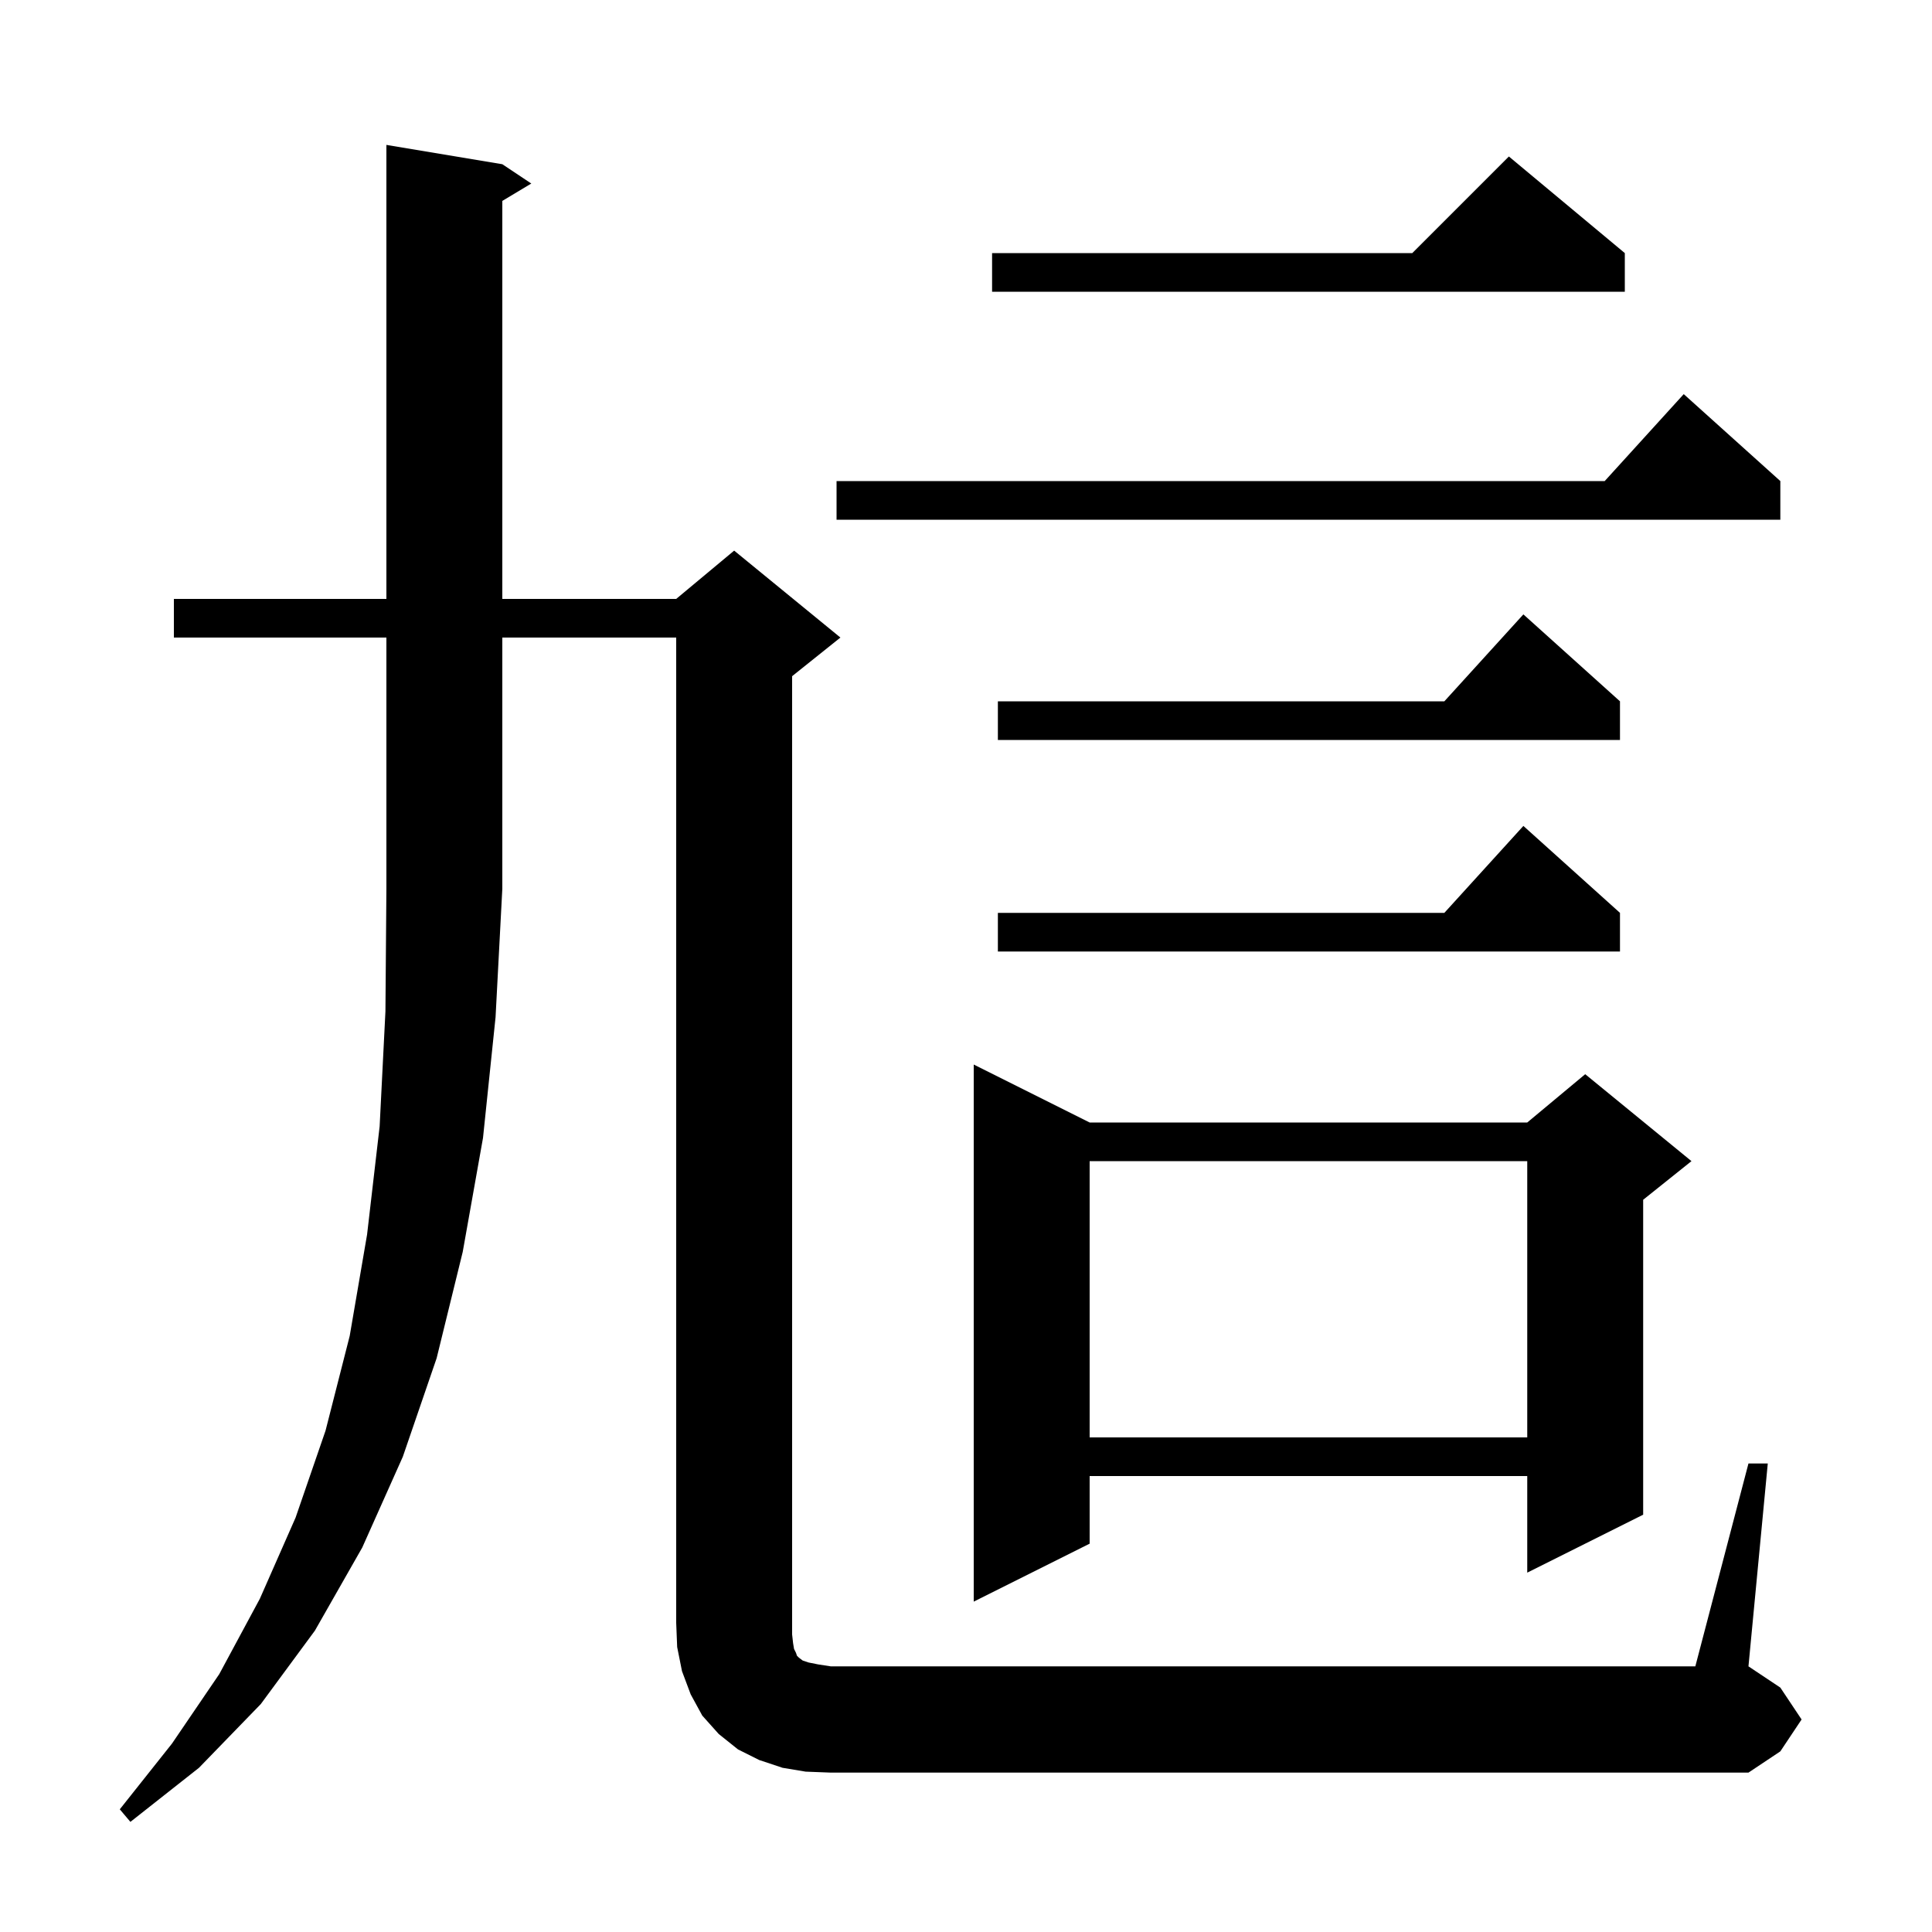
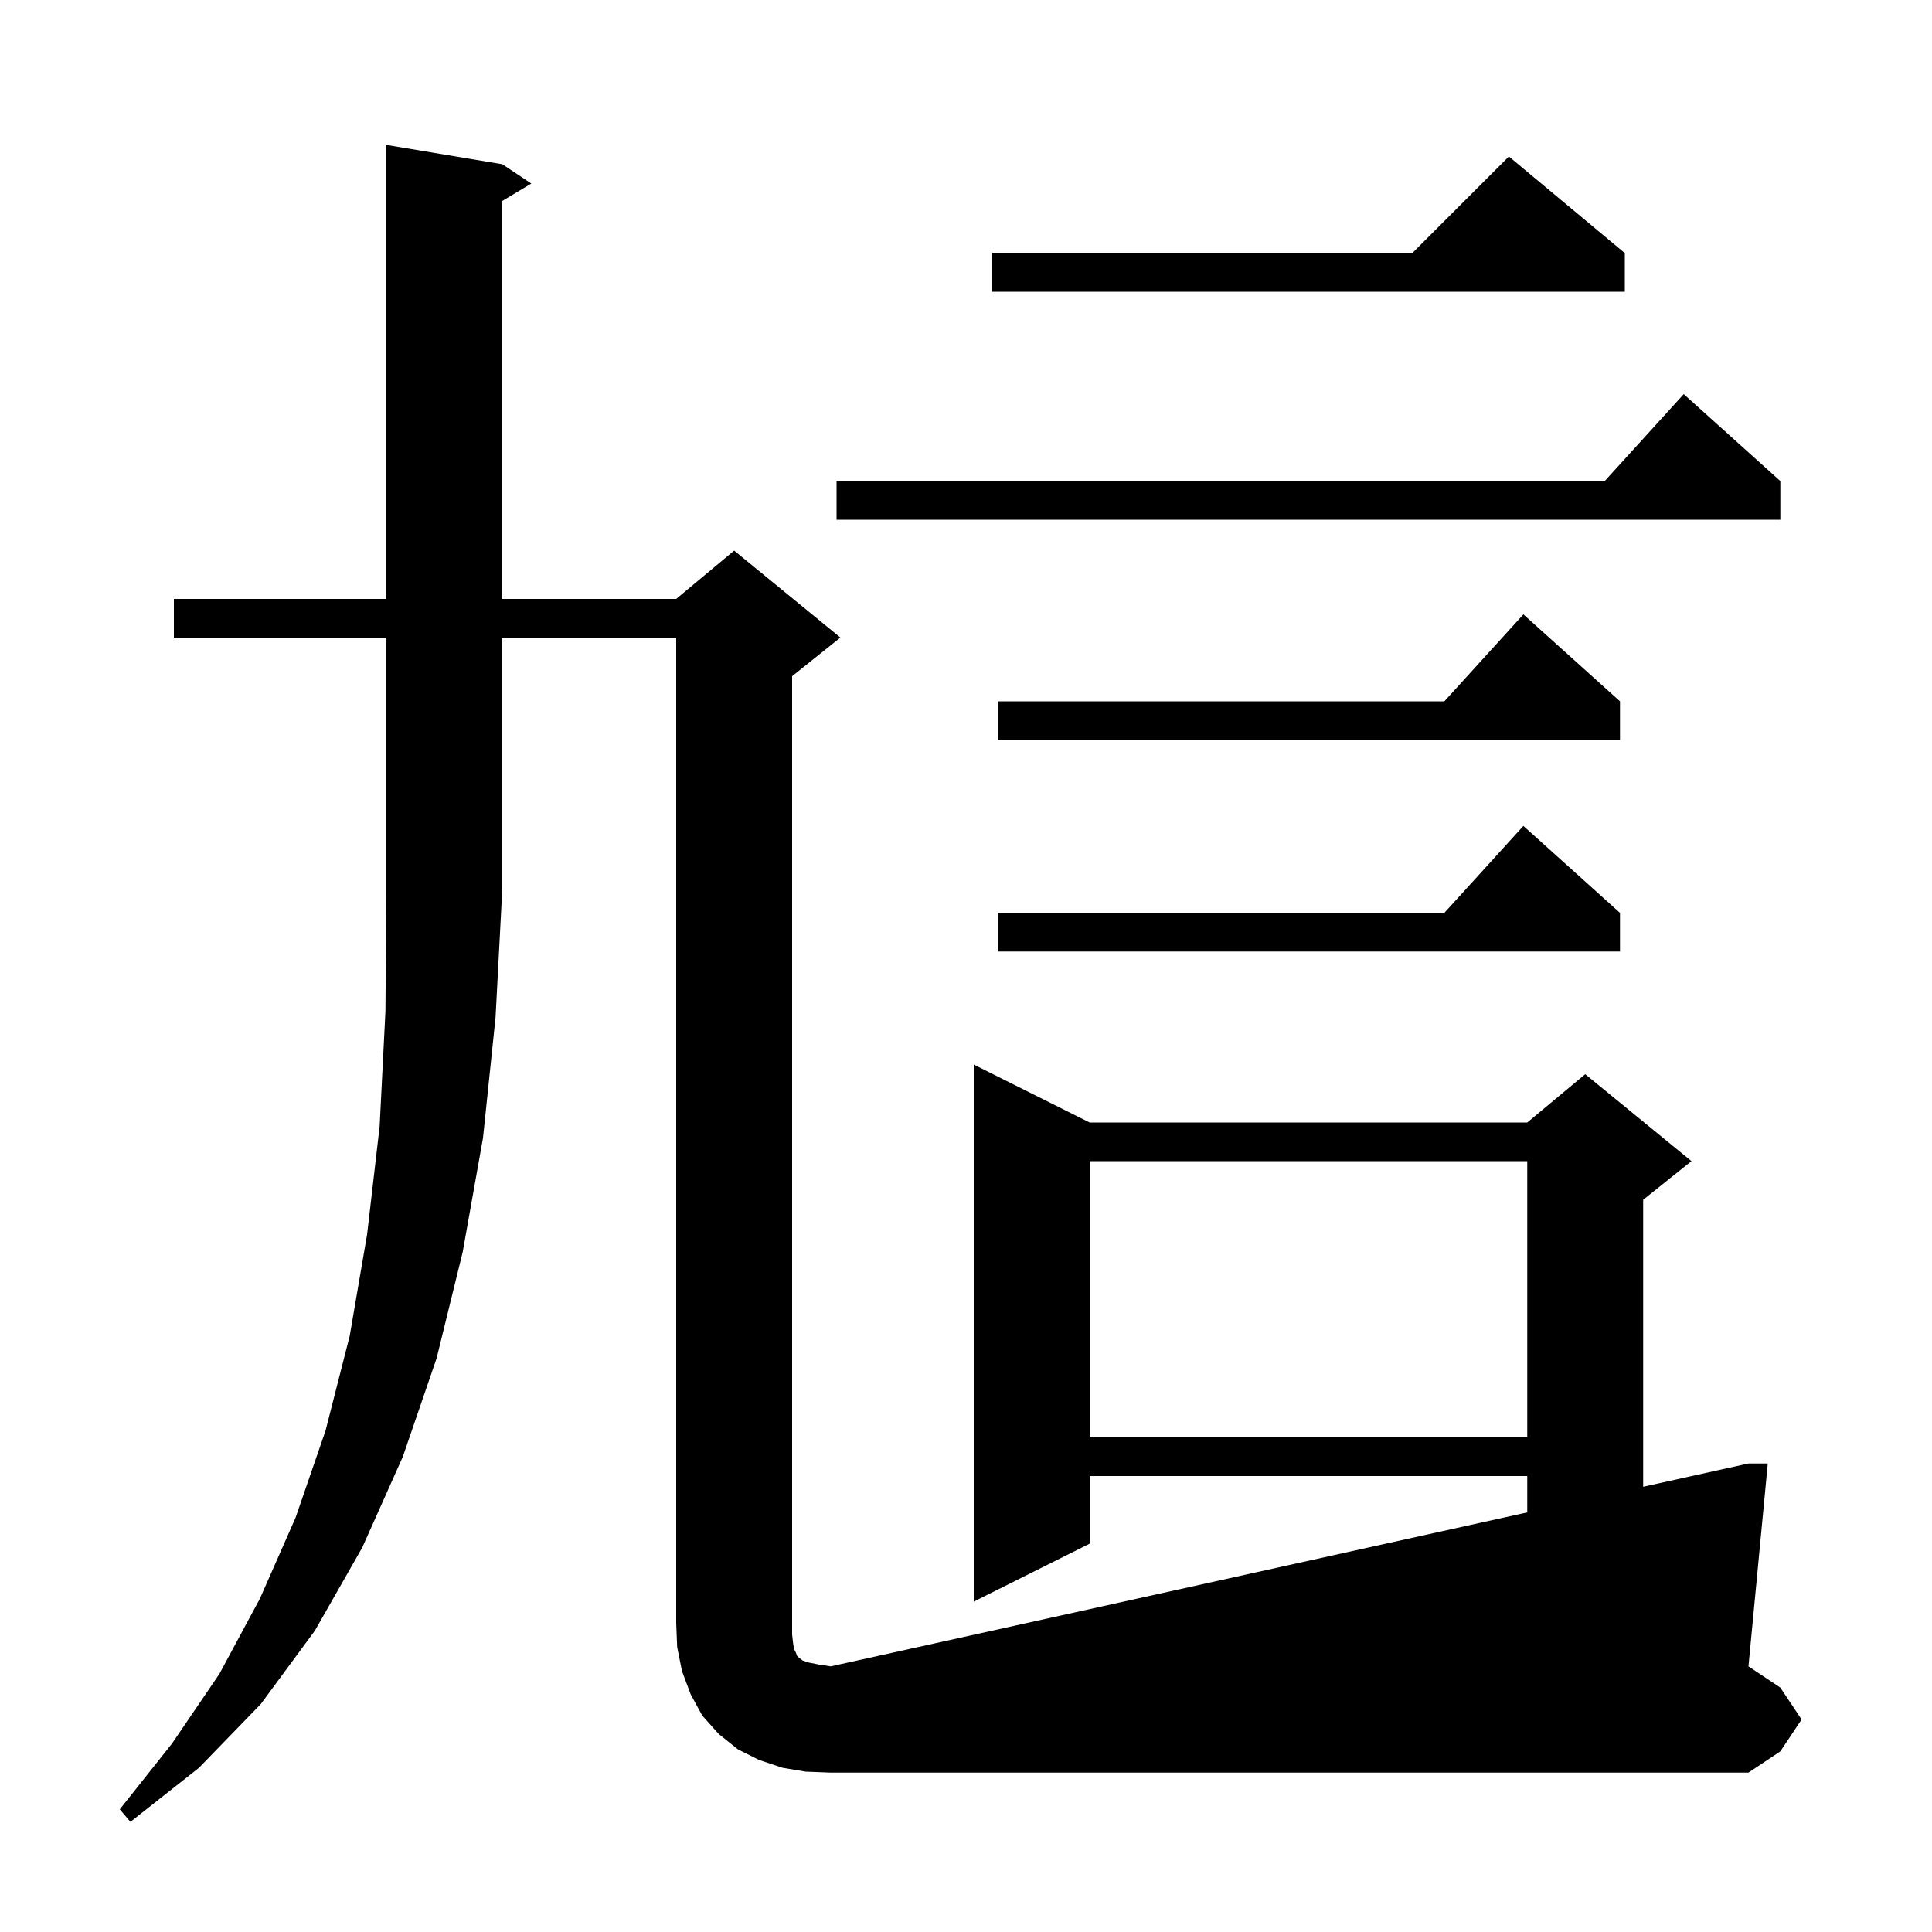
<svg xmlns="http://www.w3.org/2000/svg" version="1.1" baseProfile="full" viewBox="0 0 200 200" width="200" height="200">
  <g fill="black">
-     <path d="M 18.0 66.0 L 18.0 62.0 L 40.0 62.0 L 40.0 15.0 L 52.0 17.0 L 55.0 19.0 L 52.0 20.8 L 52.0 62.0 L 70.0 62.0 L 76.0 57.0 L 87.0 66.0 L 82.0 70.0 L 82.0 169.2 L 82.1 170.1 L 82.2 170.7 L 82.4 171.1 L 82.5 171.4 L 82.7 171.6 L 83.1 171.9 L 83.7 172.1 L 84.7 172.3 L 86.0 172.5 L 175.5 172.5 L 181.0 151.5 L 183.0 151.5 L 181.0 172.5 L 184.3 174.7 L 186.5 178.0 L 184.3 181.3 L 181.0 183.5 L 86.0 183.5 L 83.4 183.4 L 81.0 183.0 L 78.6 182.2 L 76.4 181.1 L 74.4 179.5 L 72.7 177.6 L 71.5 175.4 L 70.6 173.0 L 70.1 170.5 L 70.0 168.0 L 70.0 66.0 L 52.0 66.0 L 52.0 92.0 L 51.3 105.3 L 50.0 117.8 L 47.9 129.6 L 45.2 140.6 L 41.7 150.8 L 37.5 160.2 L 32.6 168.8 L 27.0 176.4 L 20.6 183.0 L 13.5 188.6 L 12.4 187.3 L 17.8 180.5 L 22.7 173.3 L 26.9 165.5 L 30.6 157.1 L 33.7 148.1 L 36.2 138.3 L 38.0 127.8 L 39.3 116.6 L 39.9 104.7 L 40.0 92.0 L 40.0 66.0 Z M 112.8 116.2 L 158.1 116.2 L 164.1 111.2 L 175.1 120.2 L 170.1 124.2 L 170.1 156.8 L 158.1 162.8 L 158.1 152.8 L 112.8 152.8 L 112.8 159.8 L 100.8 165.8 L 100.8 110.2 Z M 112.8 120.2 L 112.8 148.8 L 158.1 148.8 L 158.1 120.2 Z M 167.7 94.5 L 167.7 98.5 L 103.3 98.5 L 103.3 94.5 L 149.518 94.5 L 157.7 85.5 Z M 167.7 72.6 L 167.7 76.6 L 103.3 76.6 L 103.3 72.6 L 149.518 72.6 L 157.7 63.6 Z M 184.3 49.8 L 184.3 53.8 L 86.6 53.8 L 86.6 49.8 L 166.118 49.8 L 174.3 40.8 Z M 168.2 26.2 L 168.2 30.2 L 102.7 30.2 L 102.7 26.2 L 146.2 26.2 L 156.2 16.2 Z " />
+     <path d="M 18.0 66.0 L 18.0 62.0 L 40.0 62.0 L 40.0 15.0 L 52.0 17.0 L 55.0 19.0 L 52.0 20.8 L 52.0 62.0 L 70.0 62.0 L 76.0 57.0 L 87.0 66.0 L 82.0 70.0 L 82.0 169.2 L 82.1 170.1 L 82.2 170.7 L 82.4 171.1 L 82.5 171.4 L 82.7 171.6 L 83.1 171.9 L 83.7 172.1 L 84.7 172.3 L 86.0 172.5 L 181.0 151.5 L 183.0 151.5 L 181.0 172.5 L 184.3 174.7 L 186.5 178.0 L 184.3 181.3 L 181.0 183.5 L 86.0 183.5 L 83.4 183.4 L 81.0 183.0 L 78.6 182.2 L 76.4 181.1 L 74.4 179.5 L 72.7 177.6 L 71.5 175.4 L 70.6 173.0 L 70.1 170.5 L 70.0 168.0 L 70.0 66.0 L 52.0 66.0 L 52.0 92.0 L 51.3 105.3 L 50.0 117.8 L 47.9 129.6 L 45.2 140.6 L 41.7 150.8 L 37.5 160.2 L 32.6 168.8 L 27.0 176.4 L 20.6 183.0 L 13.5 188.6 L 12.4 187.3 L 17.8 180.5 L 22.7 173.3 L 26.9 165.5 L 30.6 157.1 L 33.7 148.1 L 36.2 138.3 L 38.0 127.8 L 39.3 116.6 L 39.9 104.7 L 40.0 92.0 L 40.0 66.0 Z M 112.8 116.2 L 158.1 116.2 L 164.1 111.2 L 175.1 120.2 L 170.1 124.2 L 170.1 156.8 L 158.1 162.8 L 158.1 152.8 L 112.8 152.8 L 112.8 159.8 L 100.8 165.8 L 100.8 110.2 Z M 112.8 120.2 L 112.8 148.8 L 158.1 148.8 L 158.1 120.2 Z M 167.7 94.5 L 167.7 98.5 L 103.3 98.5 L 103.3 94.5 L 149.518 94.5 L 157.7 85.5 Z M 167.7 72.6 L 167.7 76.6 L 103.3 76.6 L 103.3 72.6 L 149.518 72.6 L 157.7 63.6 Z M 184.3 49.8 L 184.3 53.8 L 86.6 53.8 L 86.6 49.8 L 166.118 49.8 L 174.3 40.8 Z M 168.2 26.2 L 168.2 30.2 L 102.7 30.2 L 102.7 26.2 L 146.2 26.2 L 156.2 16.2 Z " />
  </g>
</svg>